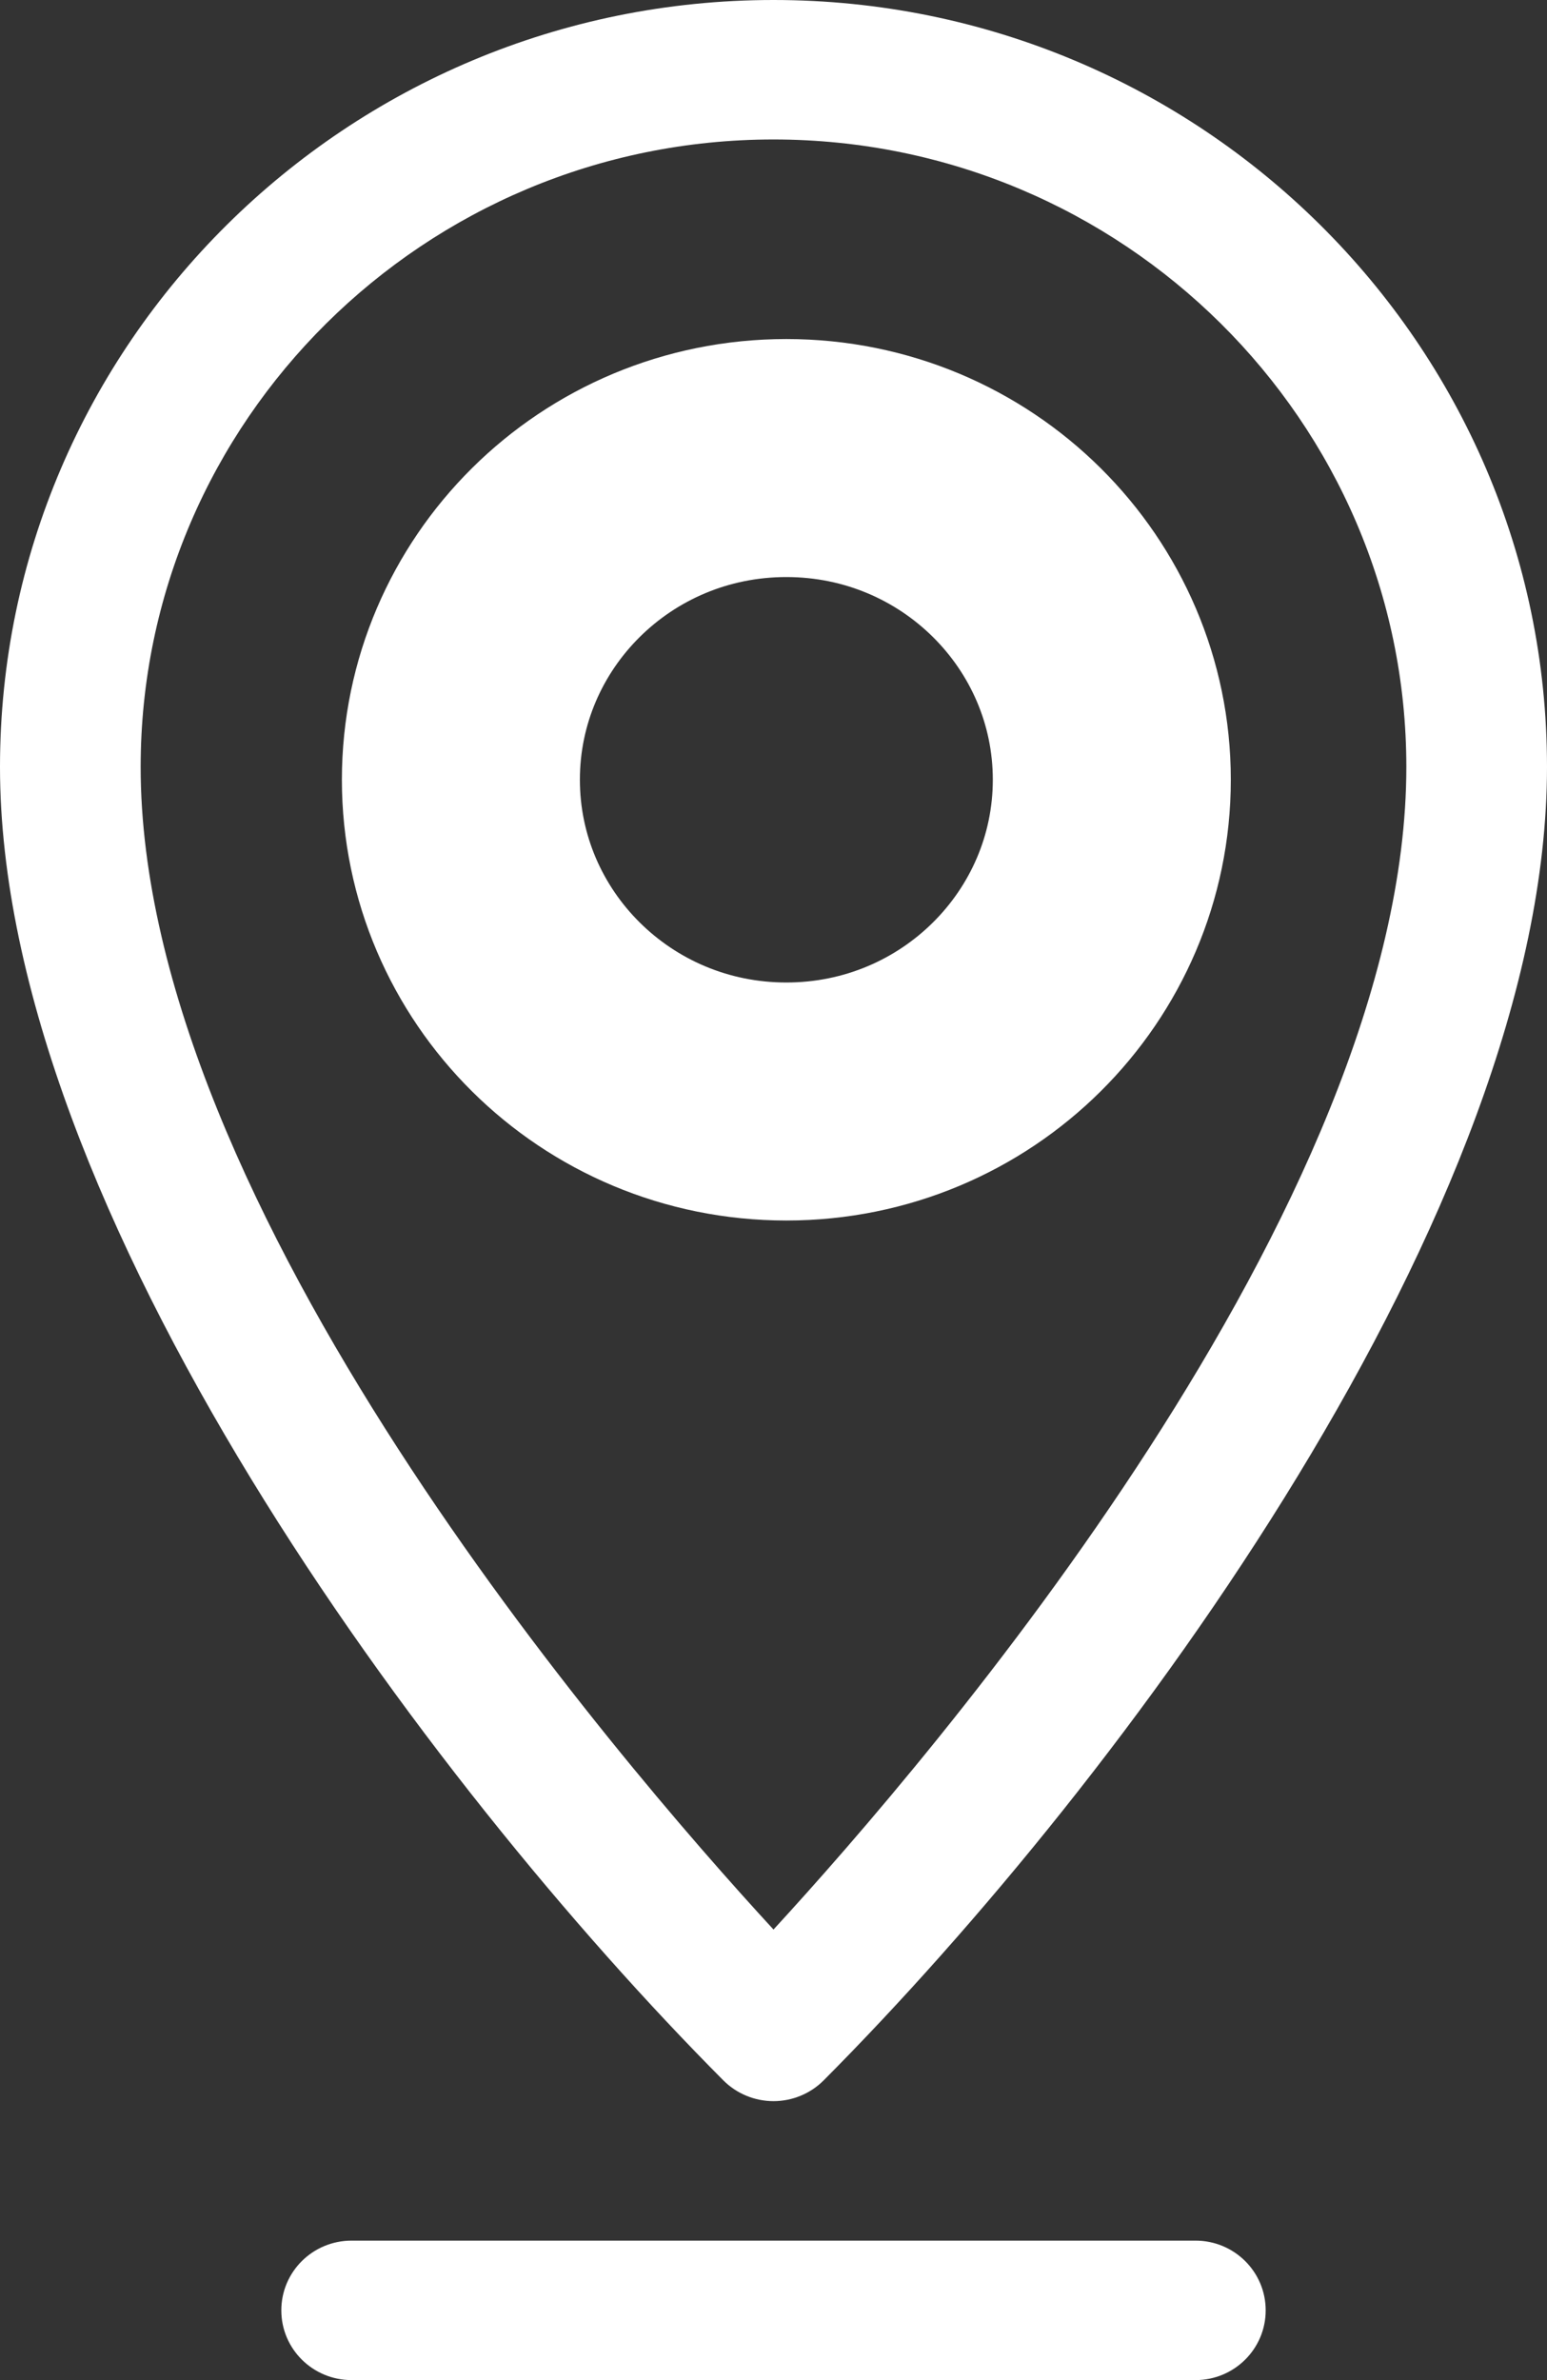
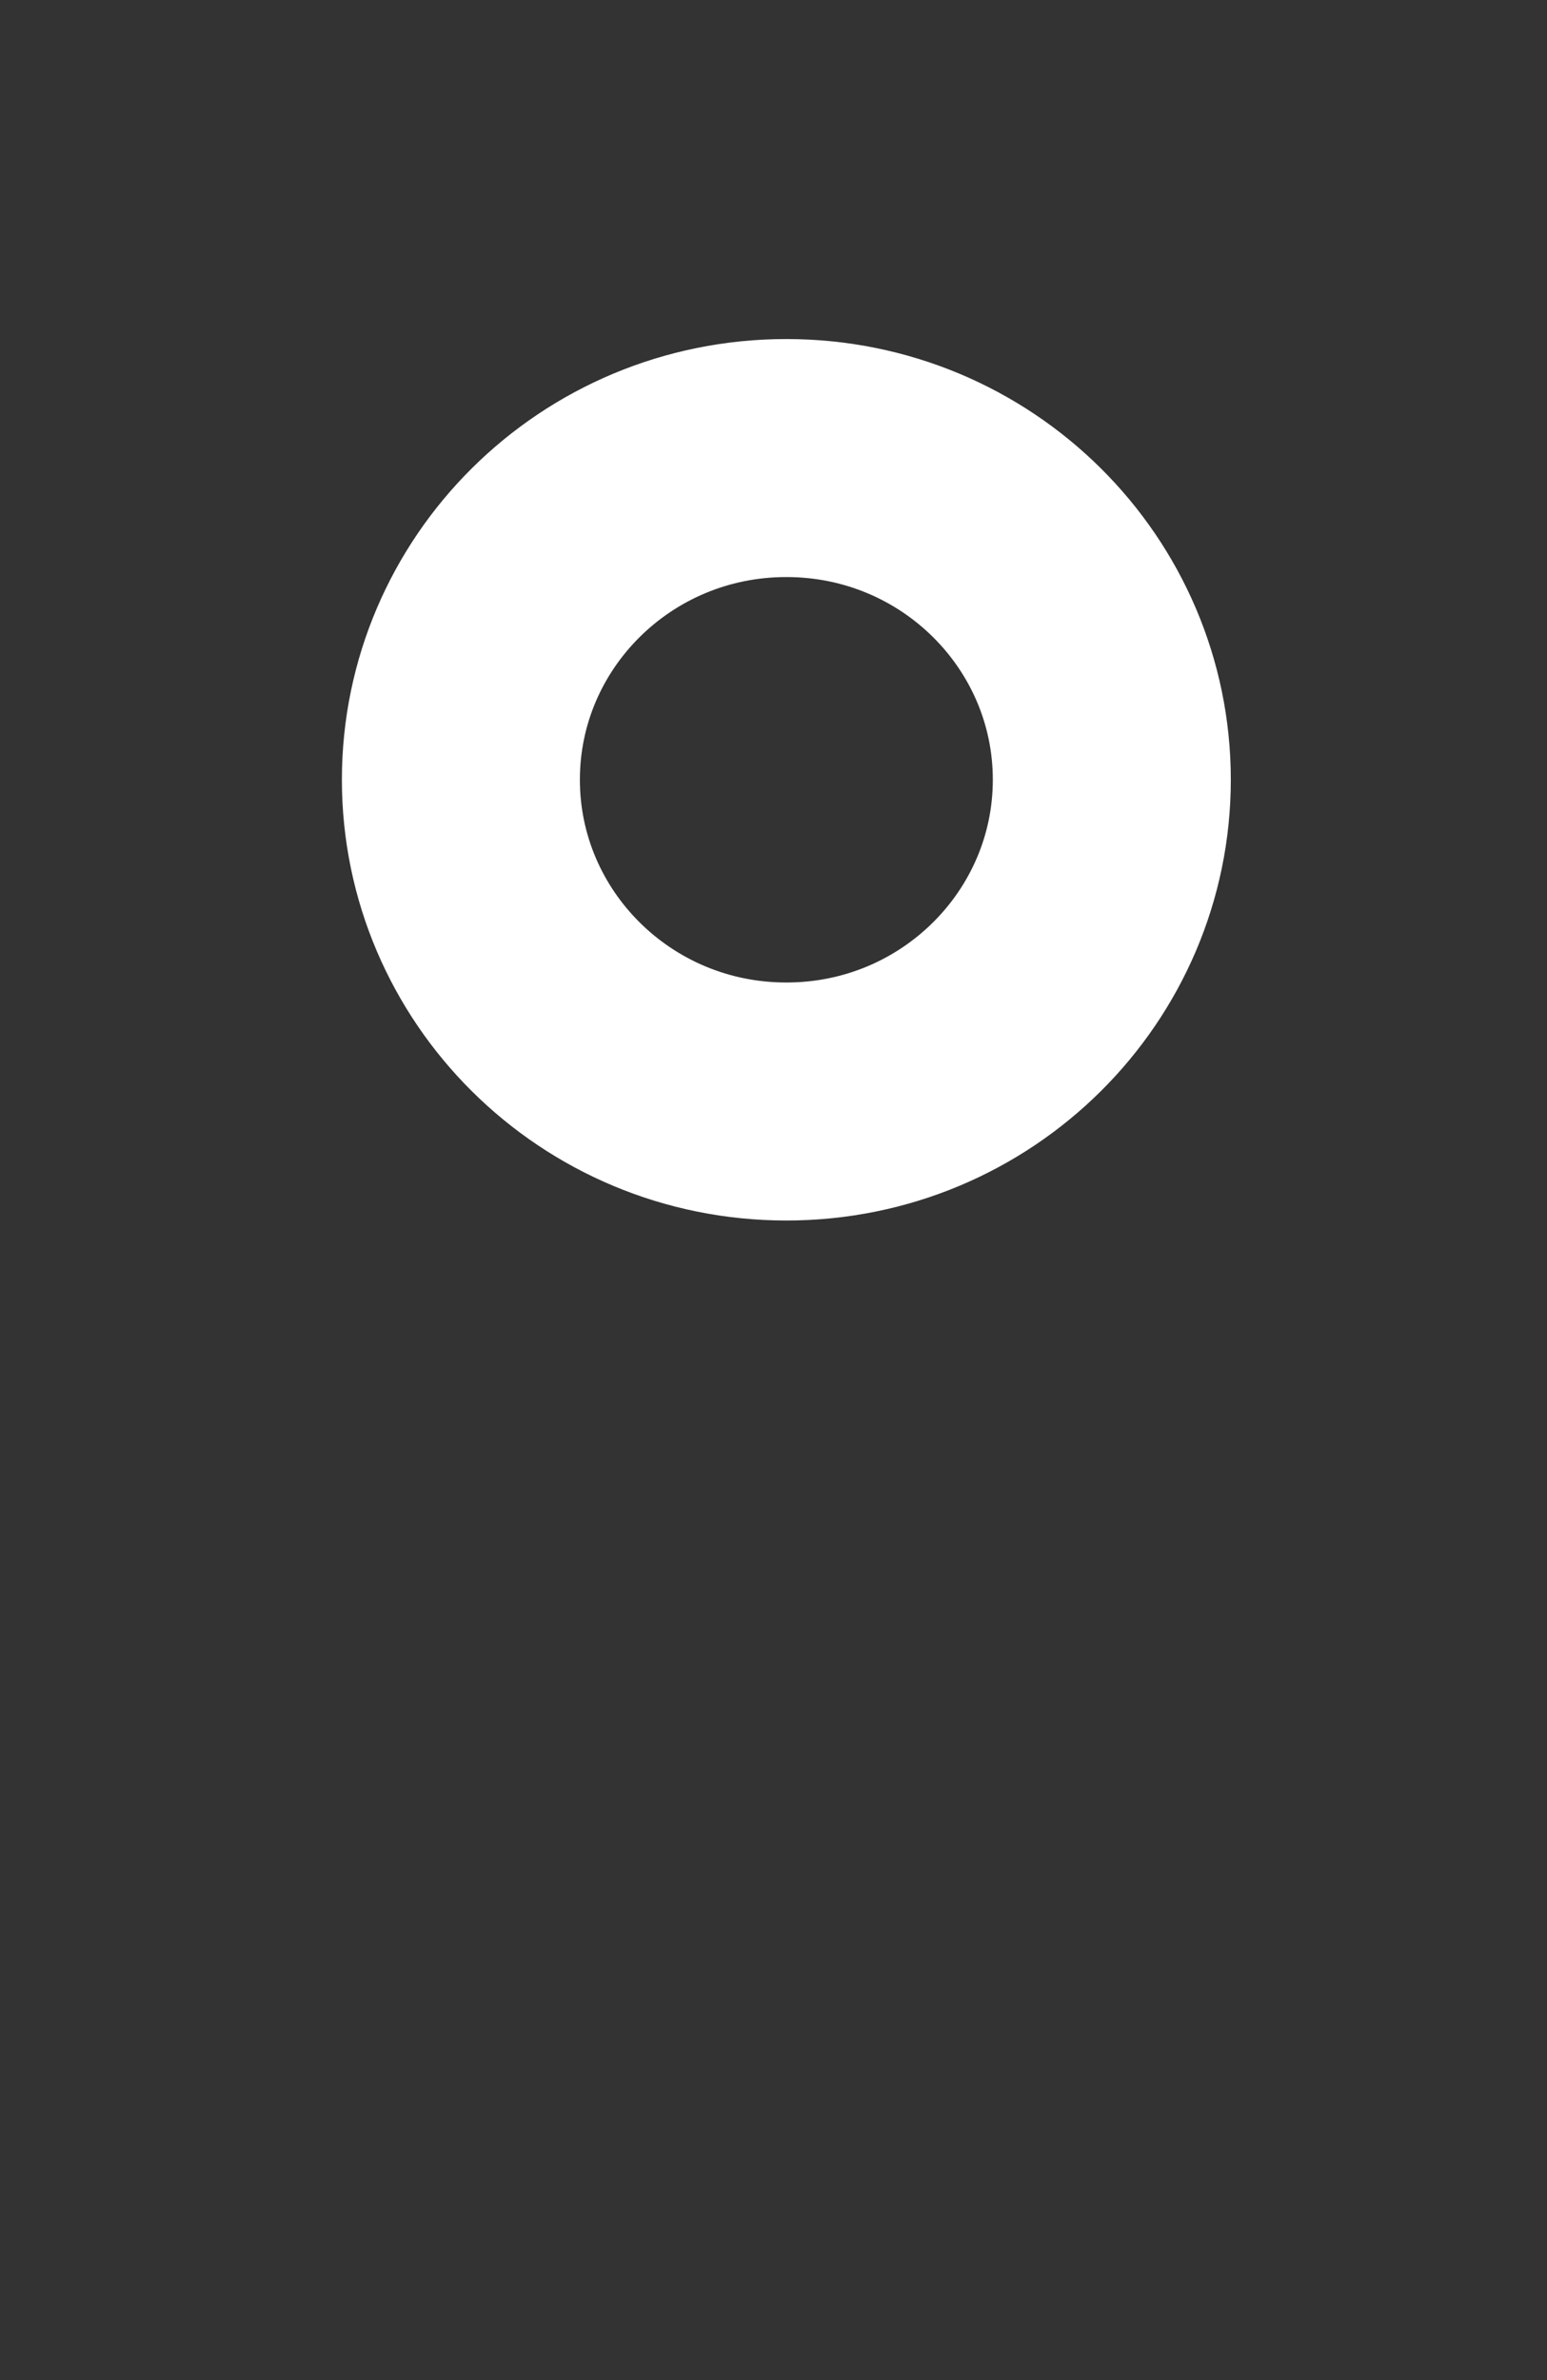
<svg xmlns="http://www.w3.org/2000/svg" width="13" height="20" viewBox="0 0 13 20" fill="none">
  <rect x="0" y="0" width="13" height="20" fill="#333333" stroke="none" />
-   <path d="M6.5 0C2.916 0 0 2.891 0 6.445C0 10.169 3.595 14.985 6.079 17.482C6.19 17.593 6.342 17.656 6.5 17.656C6.658 17.656 6.81 17.593 6.921 17.482C9.441 14.949 13 10.15 13 6.445C13 2.891 10.084 0 6.5 0ZM6.5 16.214C5.175 14.775 1.182 10.131 1.182 6.445C1.182 3.538 3.568 1.172 6.5 1.172C9.432 1.172 11.818 3.538 11.818 6.445C11.818 10.127 7.824 14.774 6.5 16.214Z" fill="white" />
-   <path d="M2.955 18.828C2.628 18.828 2.364 19.09 2.364 19.414C2.364 19.738 2.628 20 2.955 20H10.046C10.372 20 10.636 19.738 10.636 19.414C10.636 19.09 10.372 18.828 10.046 18.828H2.955Z" fill="white" />
  <path d="M9.343 6.552C9.343 8.037 8.126 9.256 6.608 9.256C5.089 9.256 3.873 8.037 3.873 6.552C3.873 5.067 5.089 3.849 6.608 3.849C8.126 3.849 9.343 5.067 9.343 6.552Z" stroke="white" stroke-width="2" />
</svg>